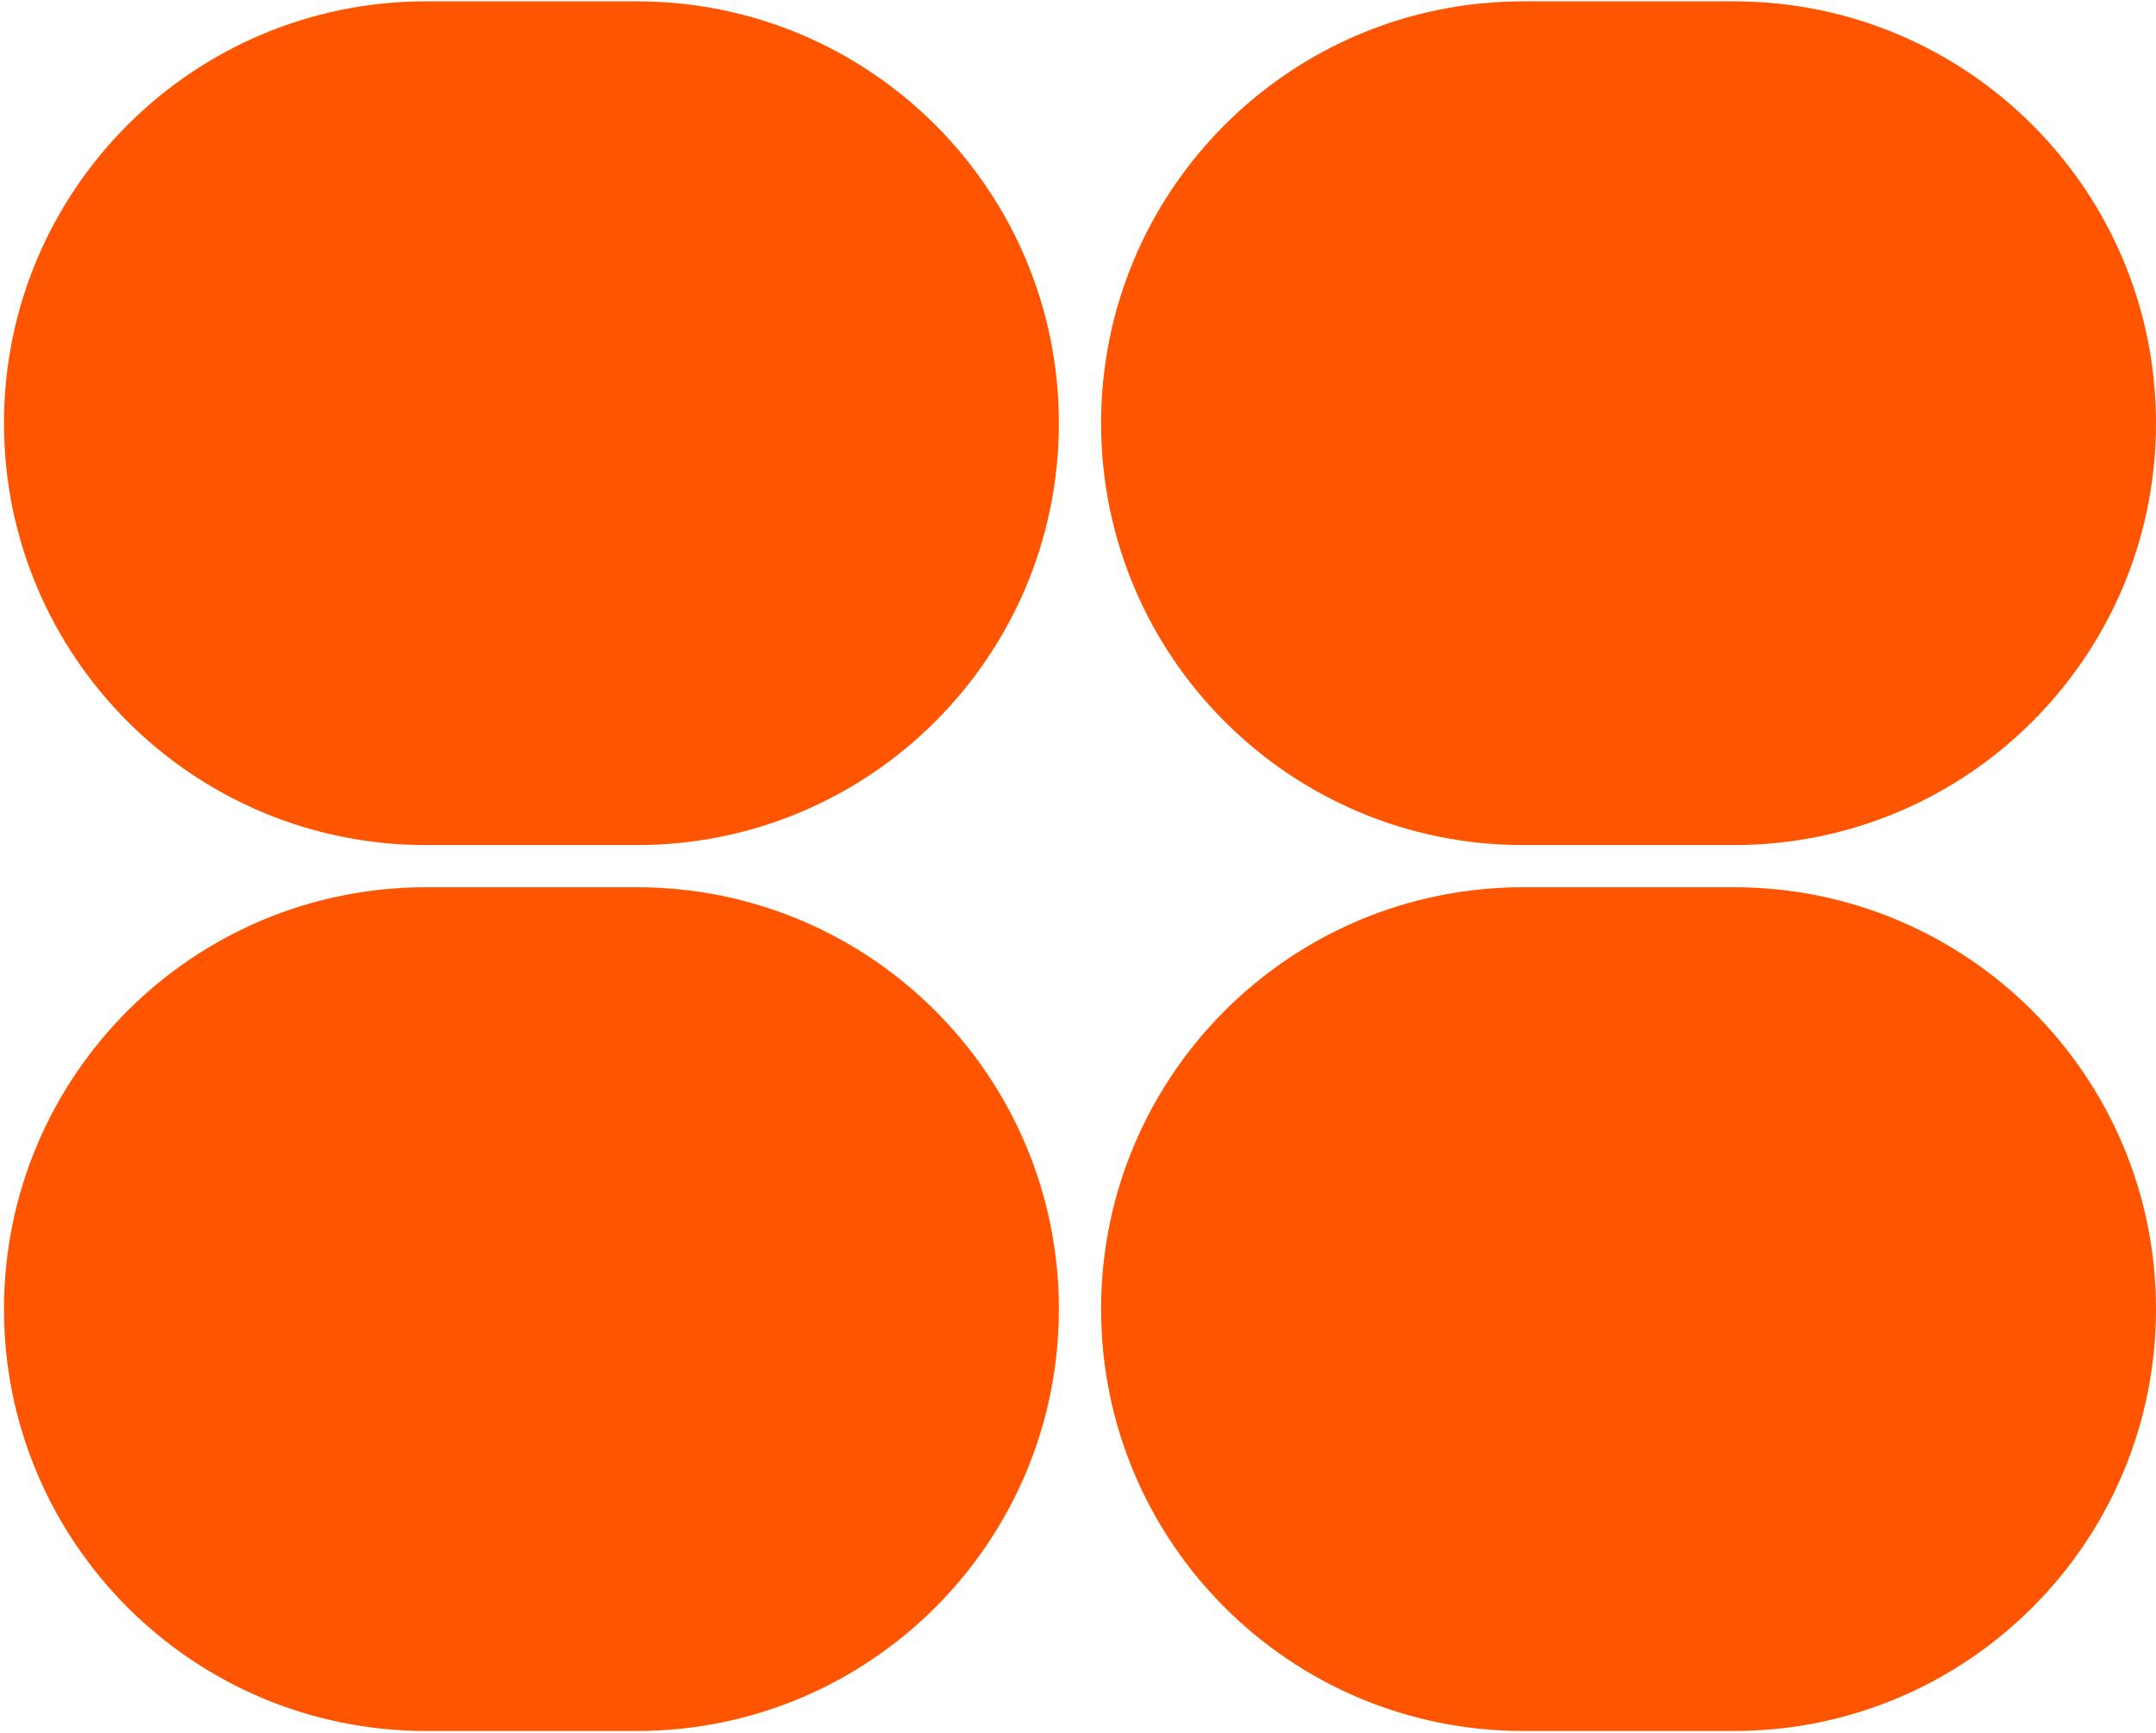
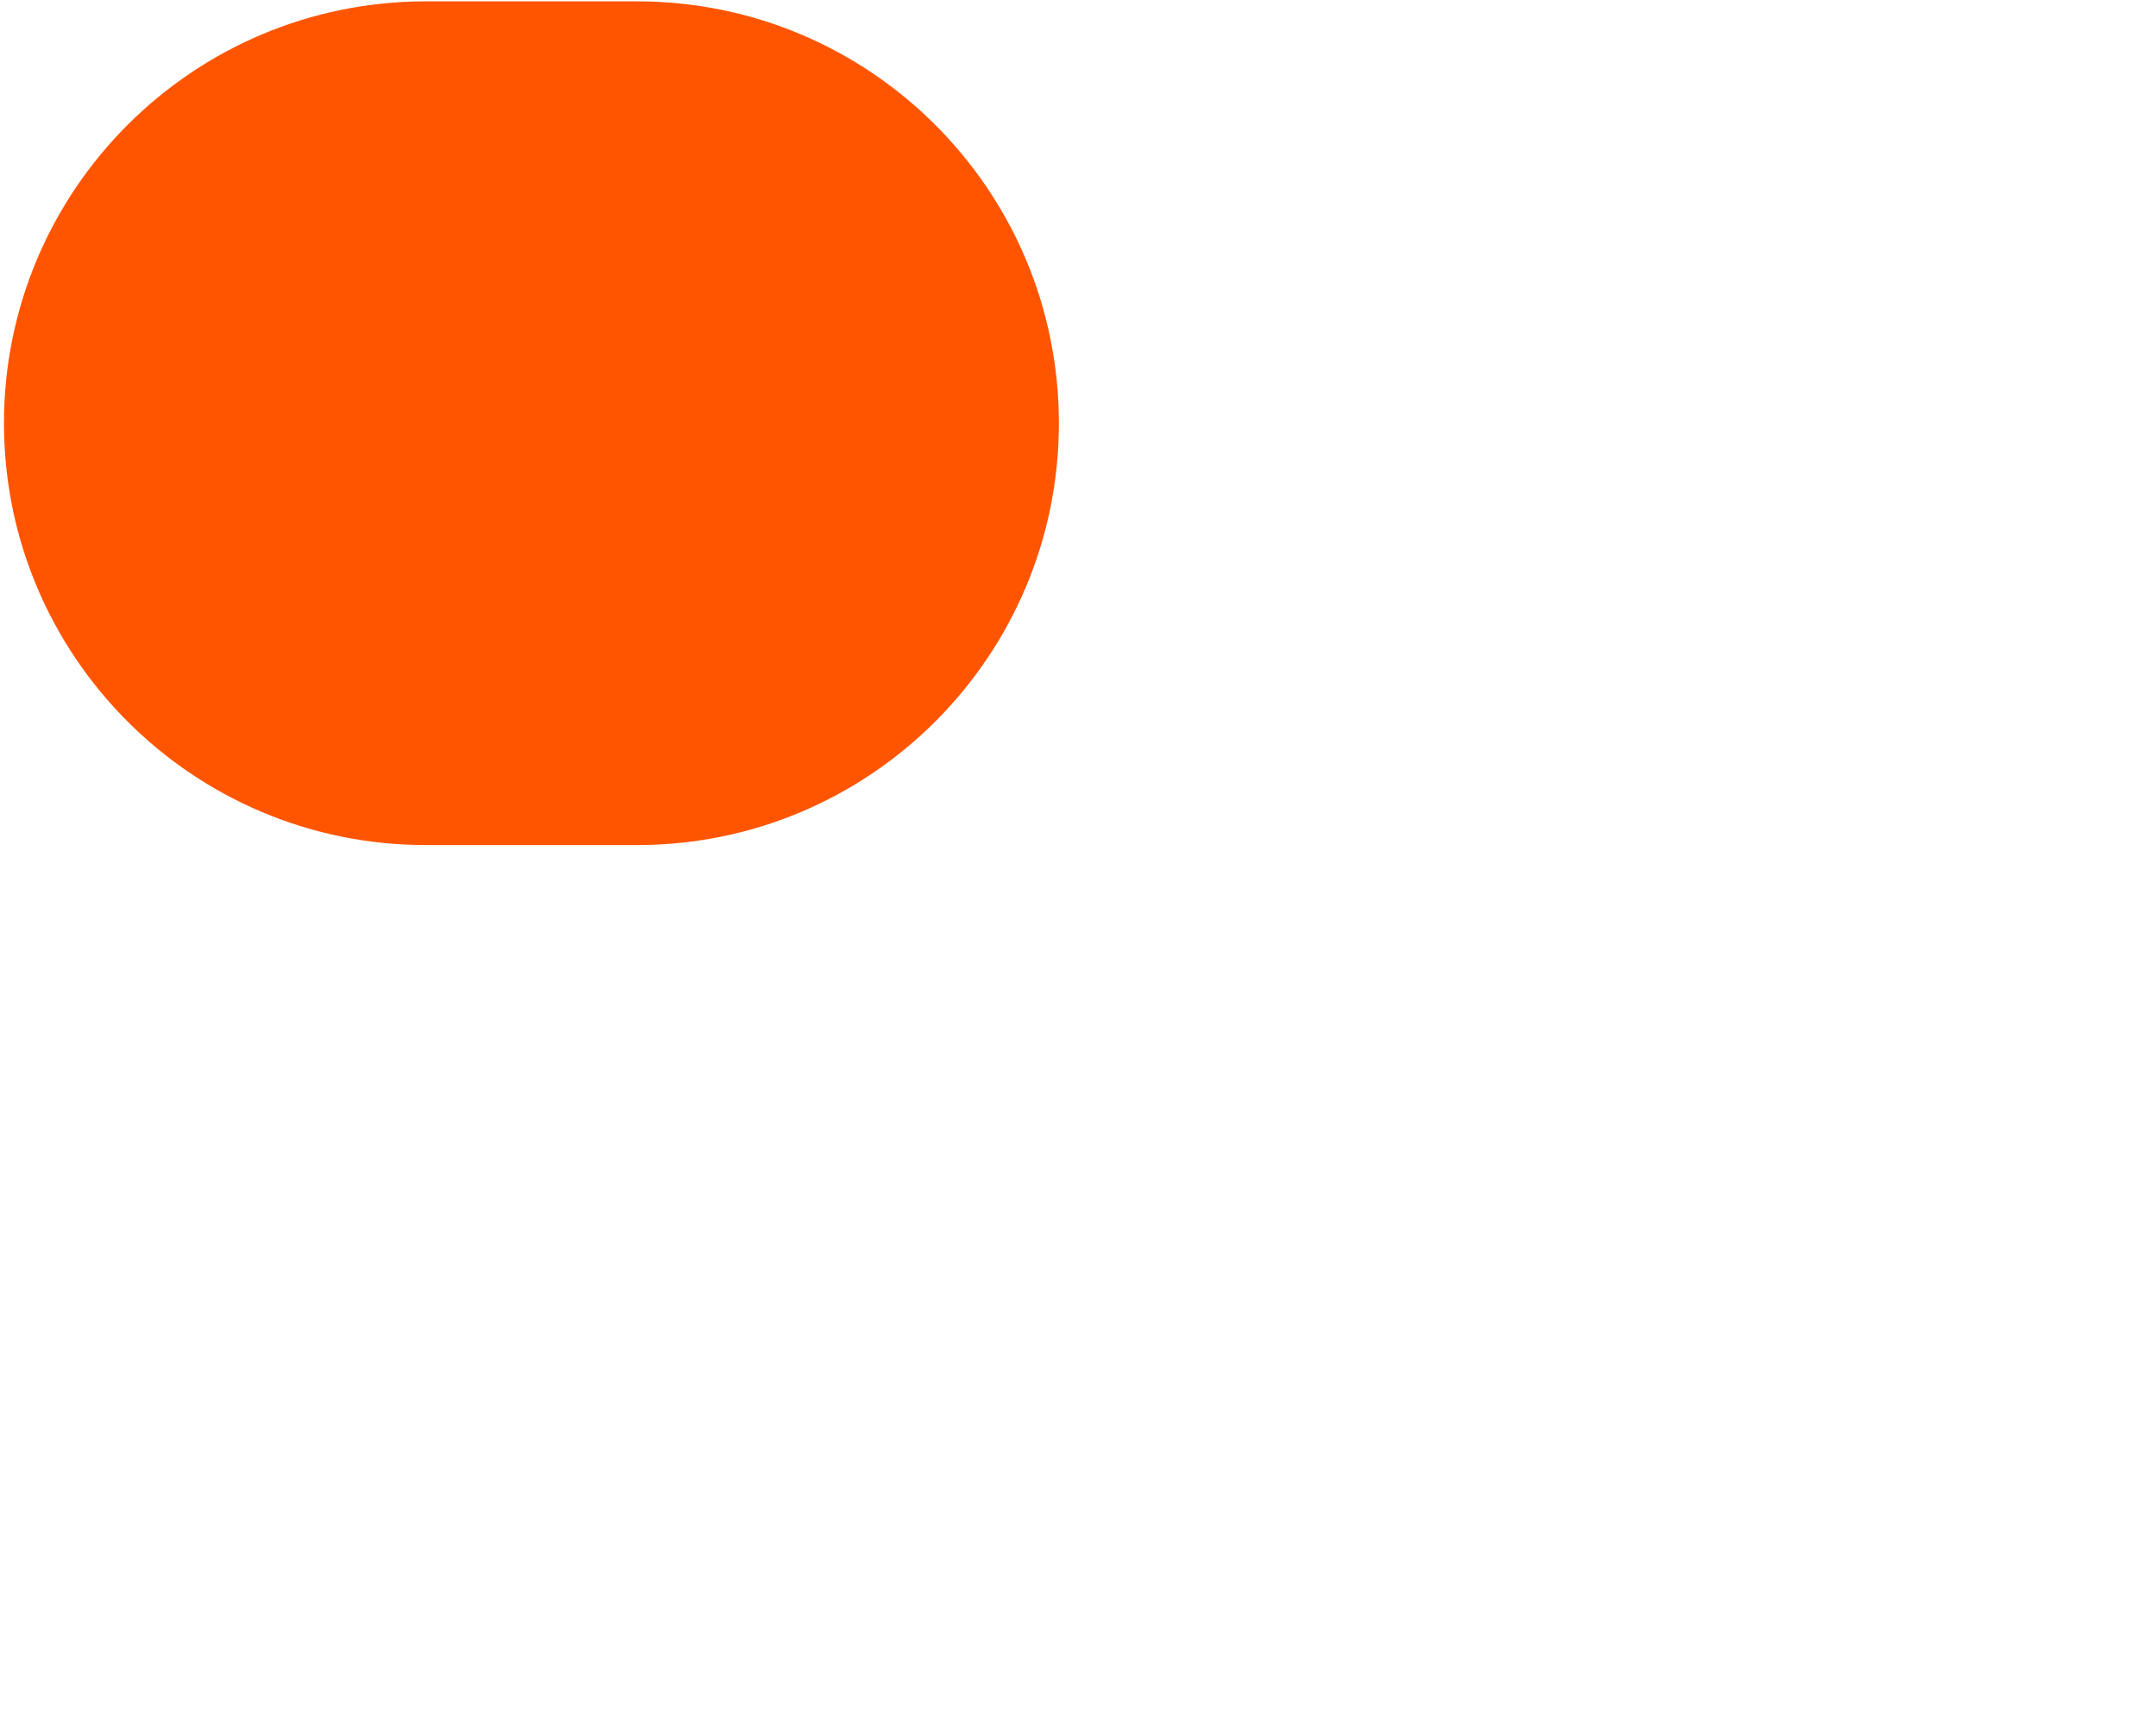
<svg xmlns="http://www.w3.org/2000/svg" width="434" height="349" viewBox="0 0 434 349" fill="none">
  <path d="M128.212 0.272H85.741C38.83 0.272 0.801 38.301 0.801 85.213C0.801 132.124 38.83 170.153 85.741 170.153H128.212C175.123 170.153 213.152 132.124 213.152 85.213C213.152 38.301 175.123 0.272 128.212 0.272Z" fill="#FF5500" />
-   <path d="M349.059 178.646H306.589C259.678 178.646 221.648 216.676 221.648 263.587C221.648 310.498 259.678 348.528 306.589 348.528H349.059C395.971 348.528 434 310.498 434 263.587C434 216.676 395.971 178.646 349.059 178.646Z" fill="#FF5500" />
-   <path d="M349.059 0.272H306.589C259.678 0.272 221.648 38.301 221.648 85.213C221.648 132.124 259.678 170.153 306.589 170.153H349.059C395.971 170.153 434 132.124 434 85.213C434 38.301 395.971 0.272 349.059 0.272Z" fill="#FF5500" />
-   <path d="M128.212 178.646H85.741C38.83 178.646 0.801 216.676 0.801 263.587C0.801 310.498 38.83 348.528 85.741 348.528H128.212C175.123 348.528 213.152 310.498 213.152 263.587C213.152 216.676 175.123 178.646 128.212 178.646Z" fill="#FF5500" />
</svg>